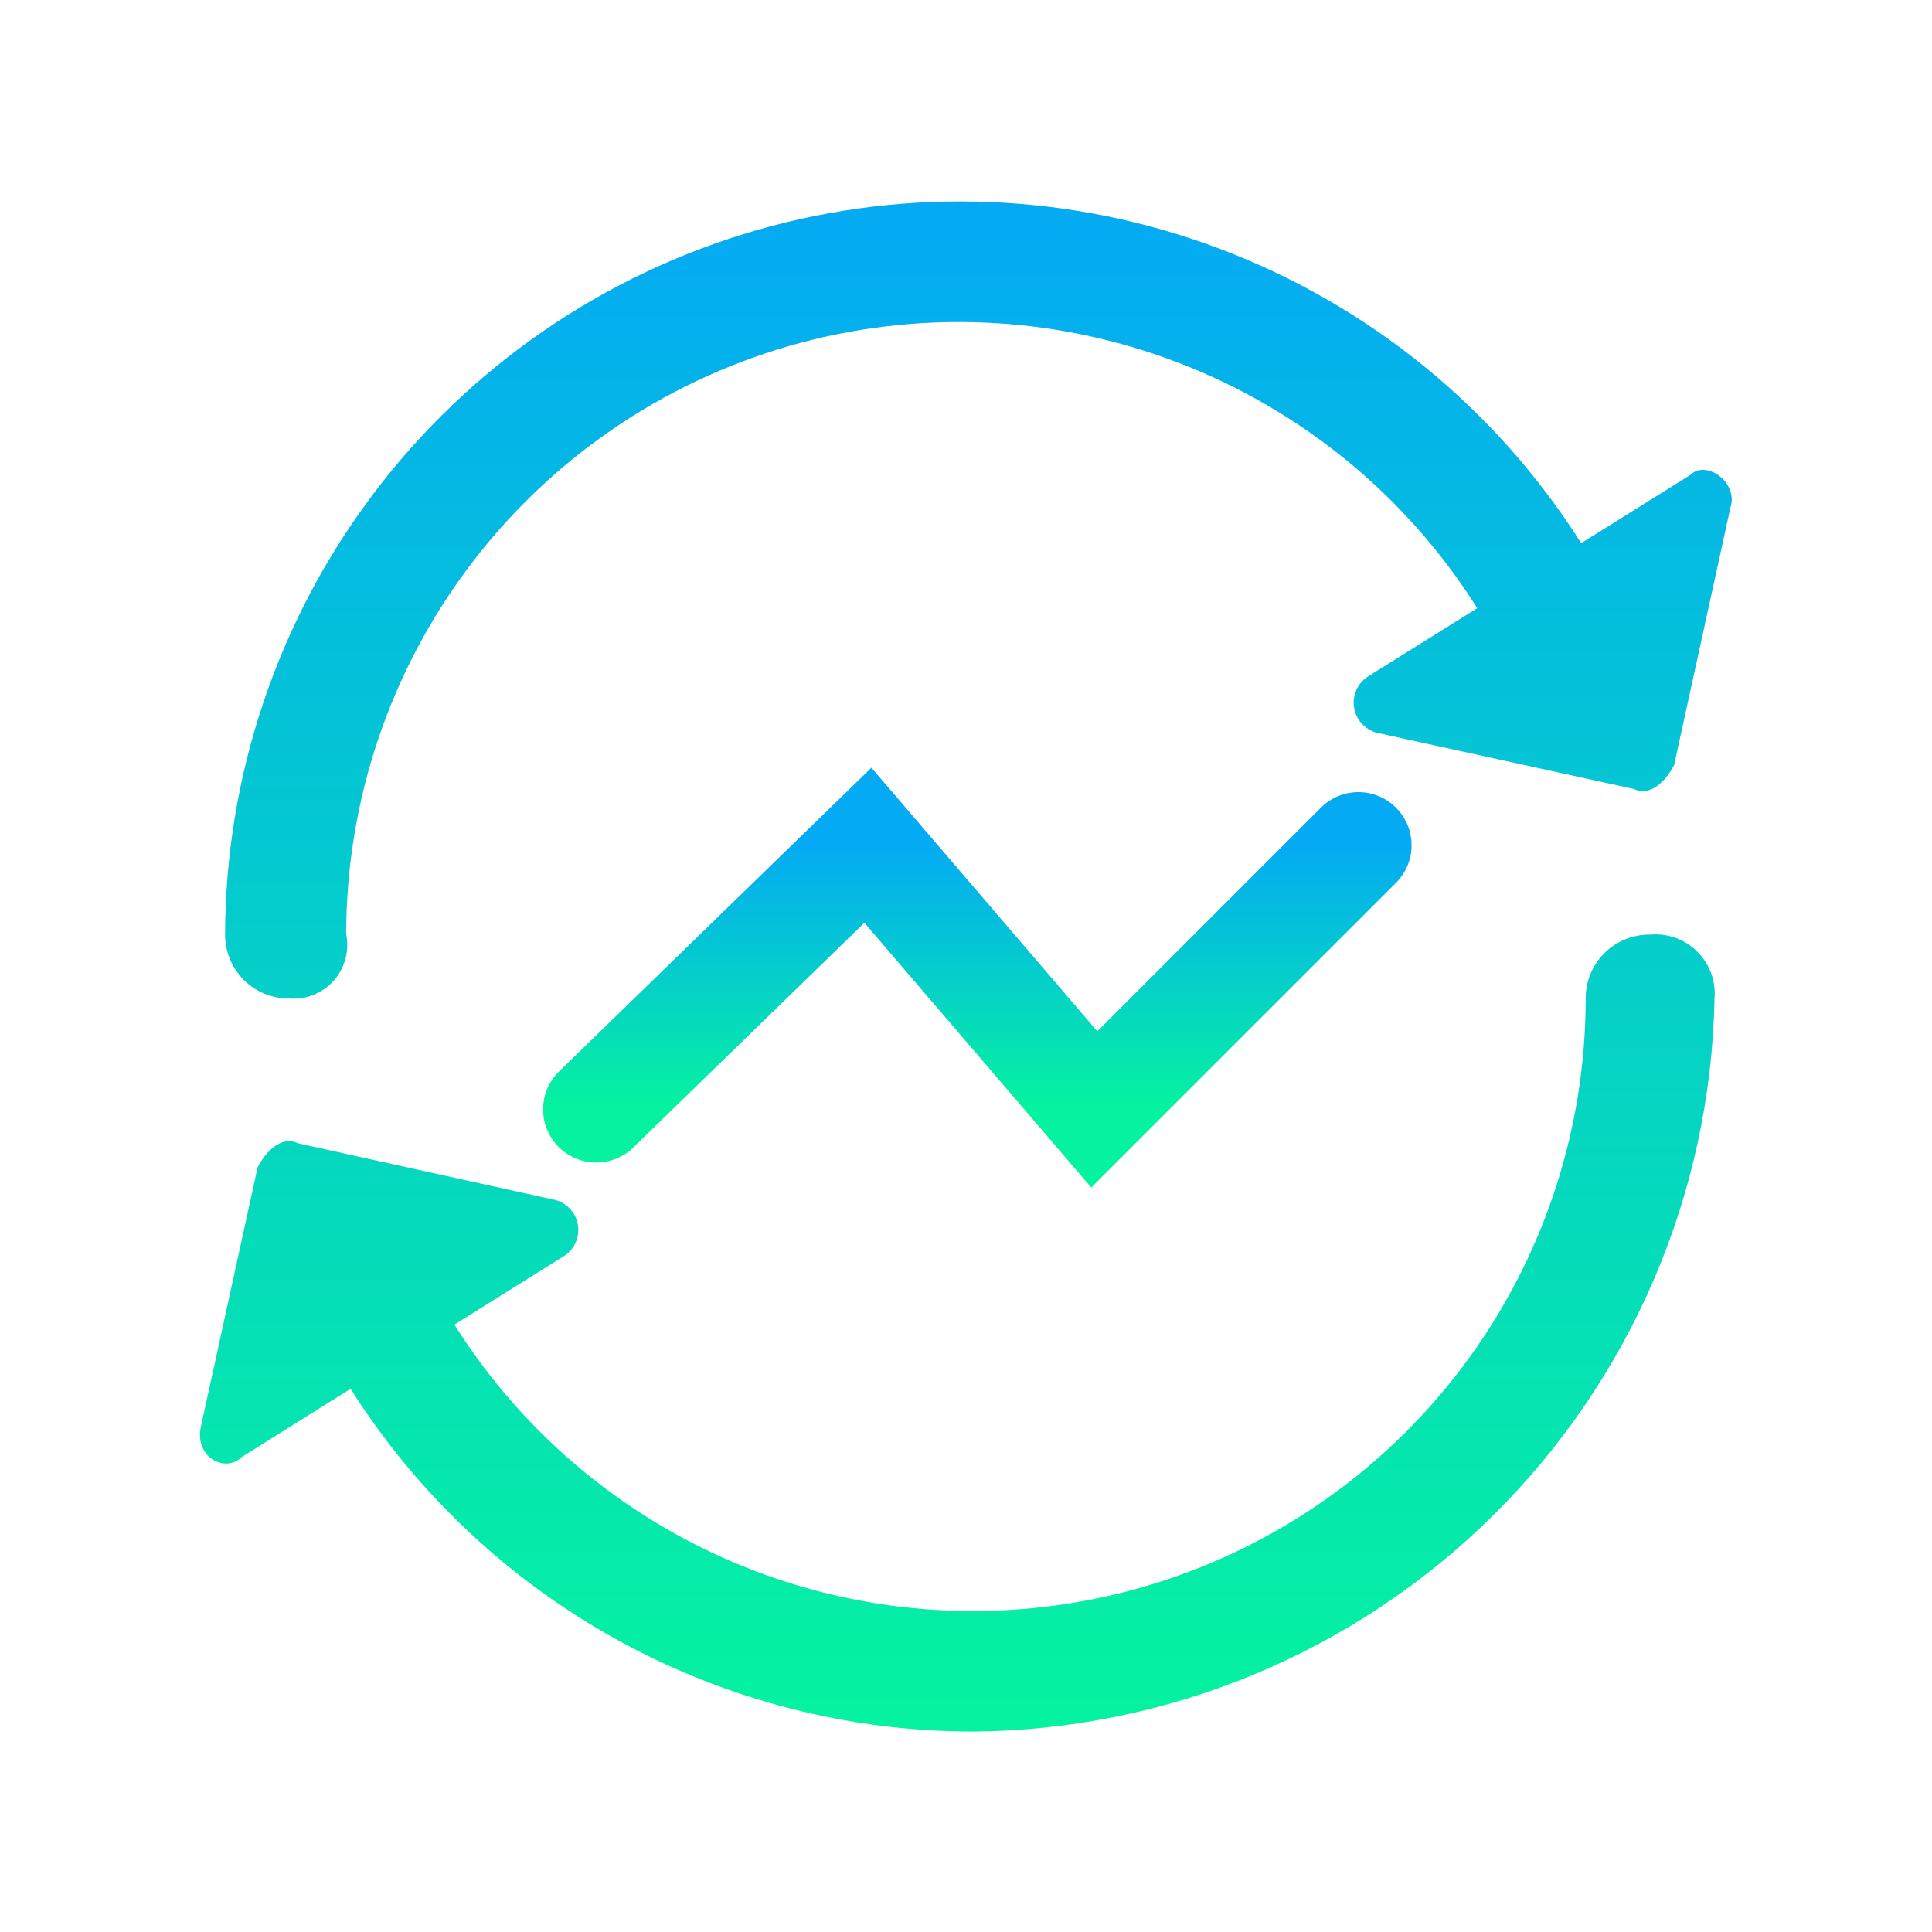
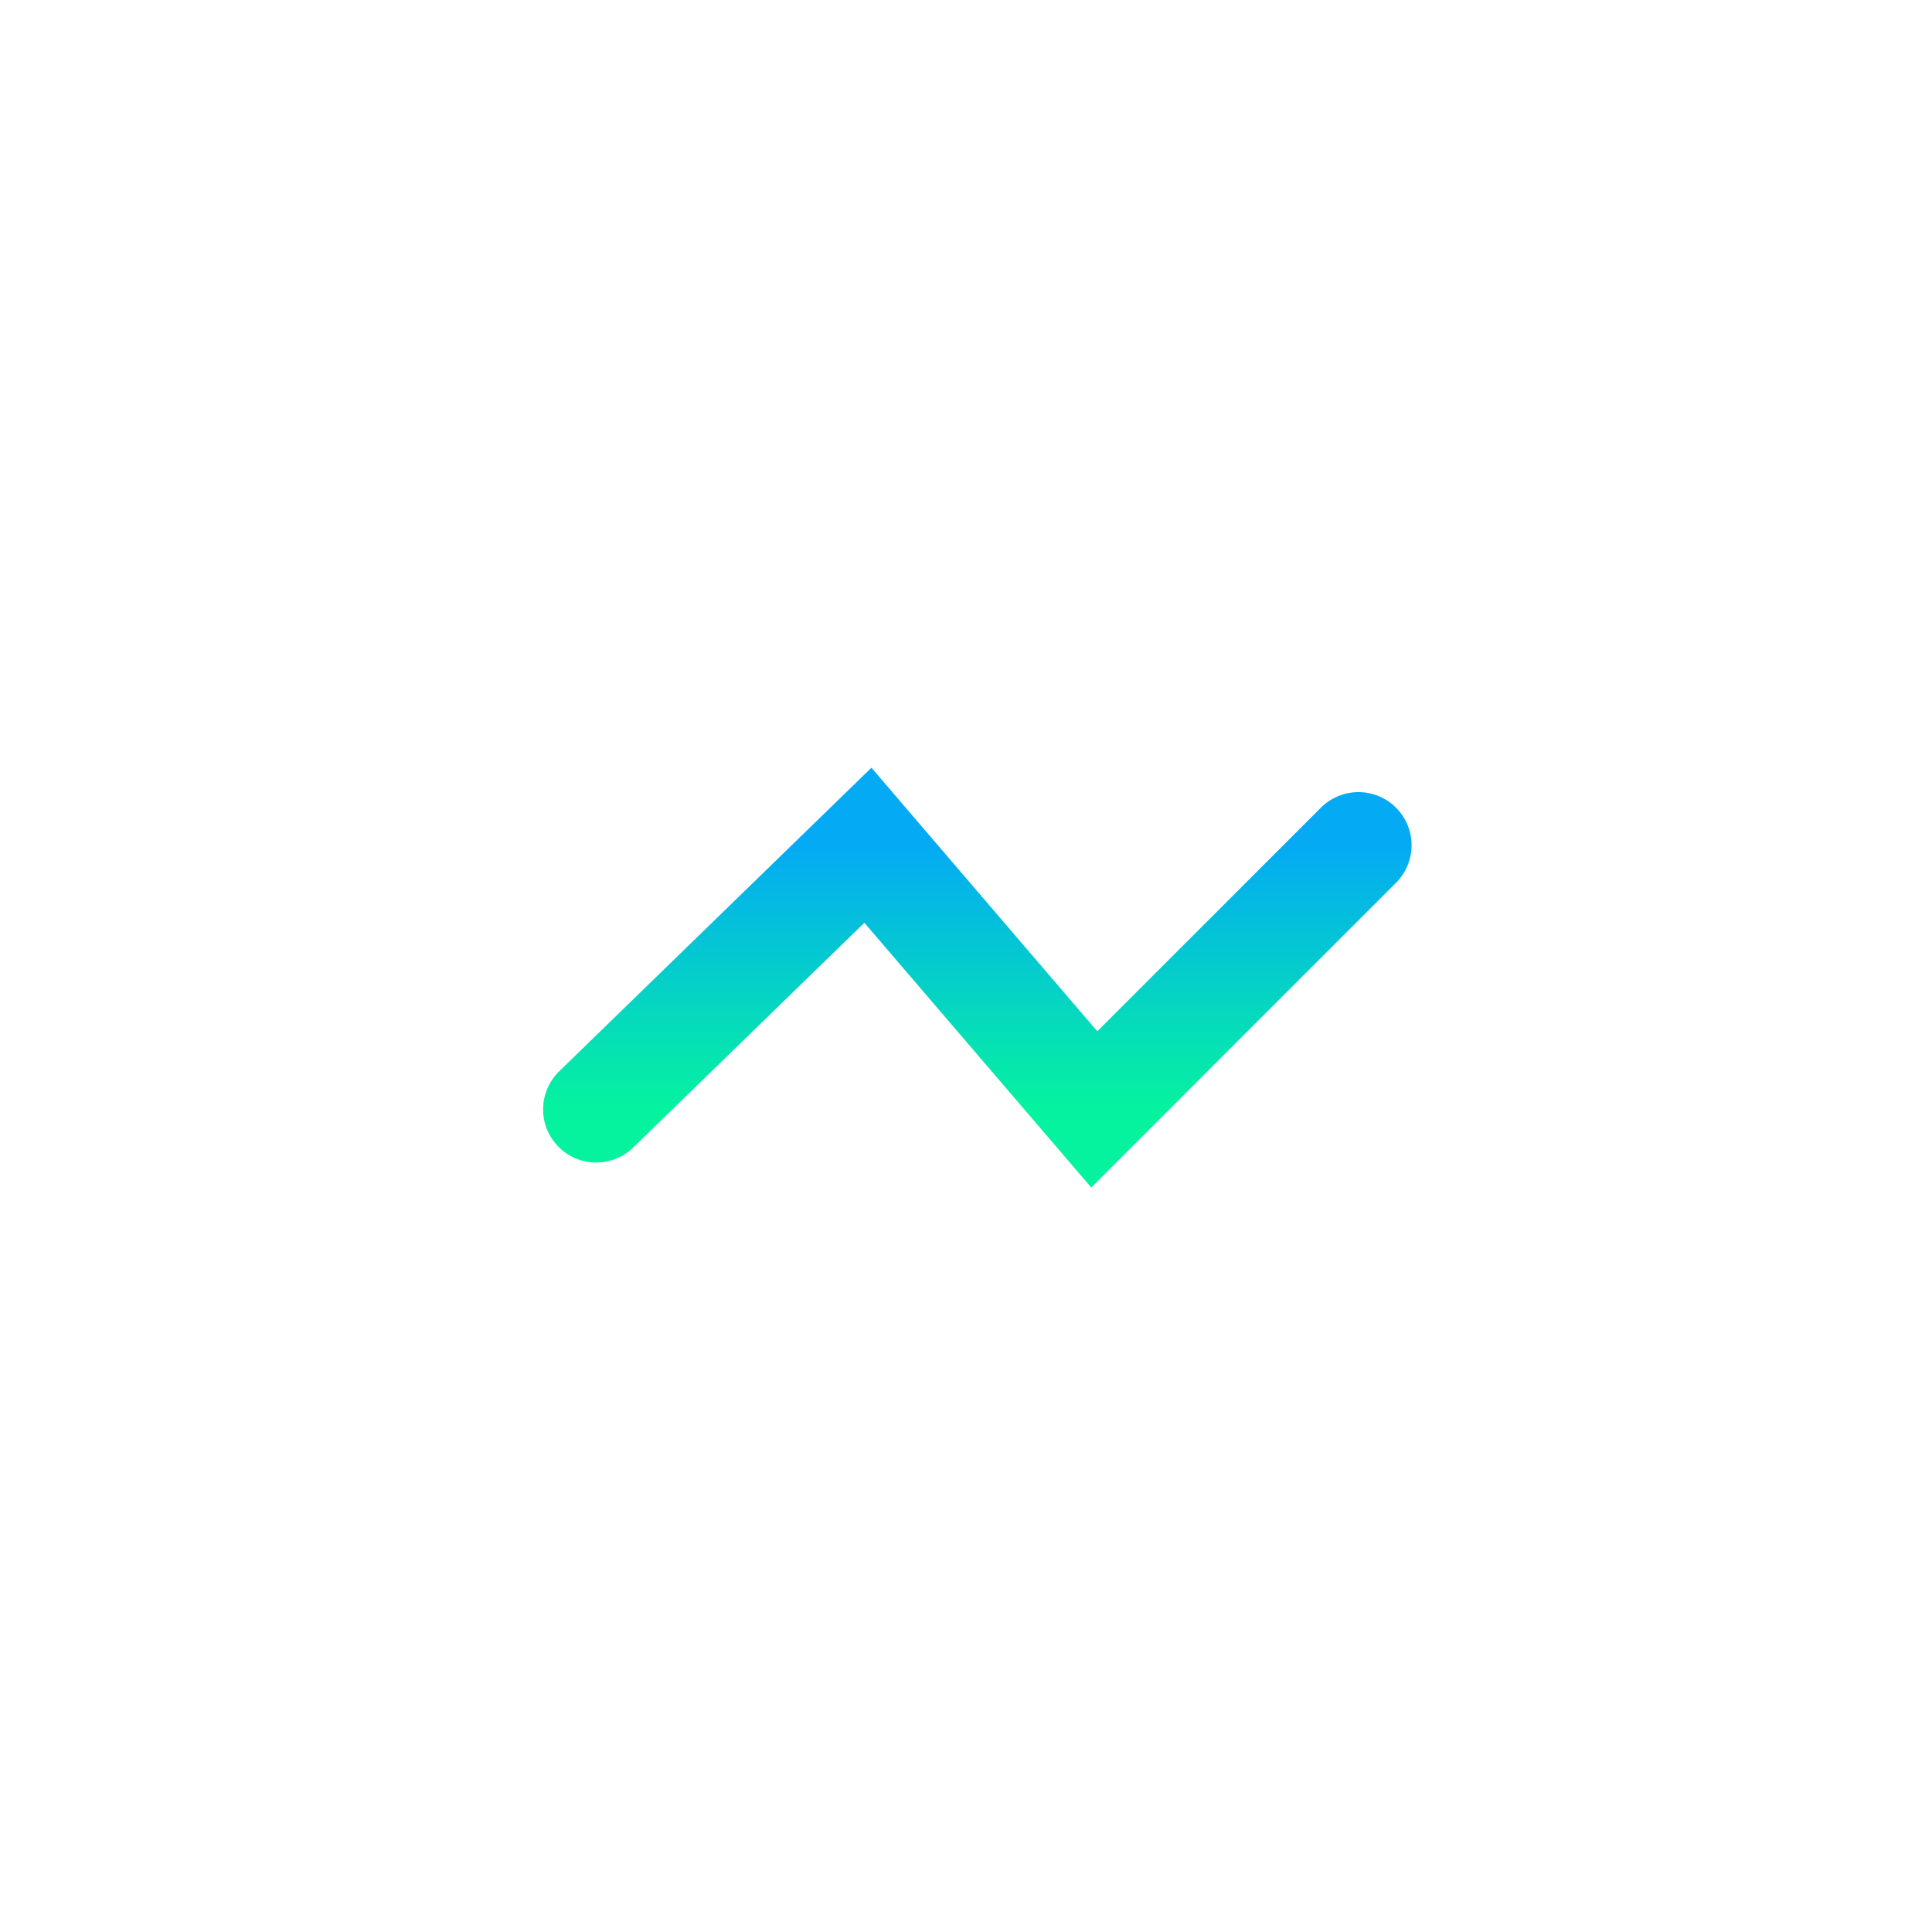
<svg xmlns="http://www.w3.org/2000/svg" width="40" height="40" viewBox="0 0 40 40" fill="none">
-   <path d="M7.258 28.754L5 30.17C4.667 30.504 4 30.17 4.167 29.504L5.333 24.17C5.5 23.837 5.833 23.504 6.167 23.67L11.5 24.845C11.621 24.878 11.73 24.946 11.813 25.04C11.896 25.134 11.949 25.25 11.967 25.374C11.985 25.498 11.966 25.624 11.912 25.738C11.859 25.851 11.774 25.947 11.667 26.012L9.408 27.425C10.873 29.753 13.054 31.541 15.623 32.522C18.193 33.502 21.011 33.621 23.654 32.86C26.297 32.099 28.62 30.5 30.276 28.304C31.931 26.108 32.827 23.434 32.83 20.684C32.828 20.508 32.86 20.333 32.926 20.17C32.993 20.008 33.091 19.86 33.215 19.735C33.339 19.611 33.487 19.513 33.65 19.447C33.813 19.381 33.988 19.348 34.163 19.35C34.343 19.334 34.523 19.357 34.692 19.418C34.862 19.48 35.015 19.577 35.142 19.704C35.27 19.832 35.367 19.985 35.429 20.154C35.49 20.324 35.513 20.504 35.497 20.684C35.418 24.71 33.772 28.547 30.909 31.379C28.045 34.212 24.191 35.815 20.163 35.85C17.588 35.852 15.055 35.202 12.798 33.962C10.542 32.721 8.636 30.929 7.258 28.754ZM4.66 19.337C4.672 16.045 5.751 12.845 7.735 10.218C9.719 7.591 12.502 5.678 15.665 4.766C18.829 3.854 22.202 3.993 25.28 5.161C28.358 6.329 30.975 8.464 32.737 11.245L34.995 9.835C35.328 9.502 35.995 10.002 35.828 10.502L34.662 15.835C34.495 16.169 34.162 16.502 33.828 16.335L28.495 15.169C28.375 15.134 28.268 15.066 28.186 14.972C28.104 14.879 28.05 14.763 28.033 14.639C28.015 14.516 28.034 14.39 28.086 14.277C28.139 14.164 28.223 14.068 28.328 14.002L30.585 12.592C29.12 10.265 26.938 8.478 24.369 7.499C21.799 6.52 18.981 6.402 16.339 7.163C13.697 7.925 11.374 9.524 9.72 11.72C8.065 13.916 7.169 16.591 7.167 19.34C7.201 19.508 7.197 19.682 7.153 19.848C7.109 20.014 7.028 20.168 6.915 20.297C6.802 20.426 6.66 20.527 6.502 20.592C6.343 20.658 6.171 20.686 6 20.674C5.823 20.676 5.648 20.643 5.484 20.577C5.321 20.51 5.172 20.412 5.047 20.287C4.922 20.162 4.823 20.013 4.757 19.849C4.691 19.686 4.658 19.51 4.66 19.334V19.337Z" fill="url(#paint0_linear_2718_3015)" />
  <path d="M12.344 22.969L17.969 17.5L22.656 22.969L28.125 17.5" stroke="url(#paint1_linear_2718_3015)" stroke-width="2.2" stroke-linecap="round" />
  <defs>
    <linearGradient id="paint0_linear_2718_3015" x1="19.997" y1="4.171" x2="19.997" y2="35.85" gradientUnits="userSpaceOnUse">
      <stop stop-color="#04AAF4" />
      <stop offset="1" stop-color="#05F39F" />
    </linearGradient>
    <linearGradient id="paint1_linear_2718_3015" x1="20.234" y1="17.5" x2="20.234" y2="22.969" gradientUnits="userSpaceOnUse">
      <stop stop-color="#04AAF4" />
      <stop offset="1" stop-color="#05F39F" />
    </linearGradient>
  </defs>
</svg>